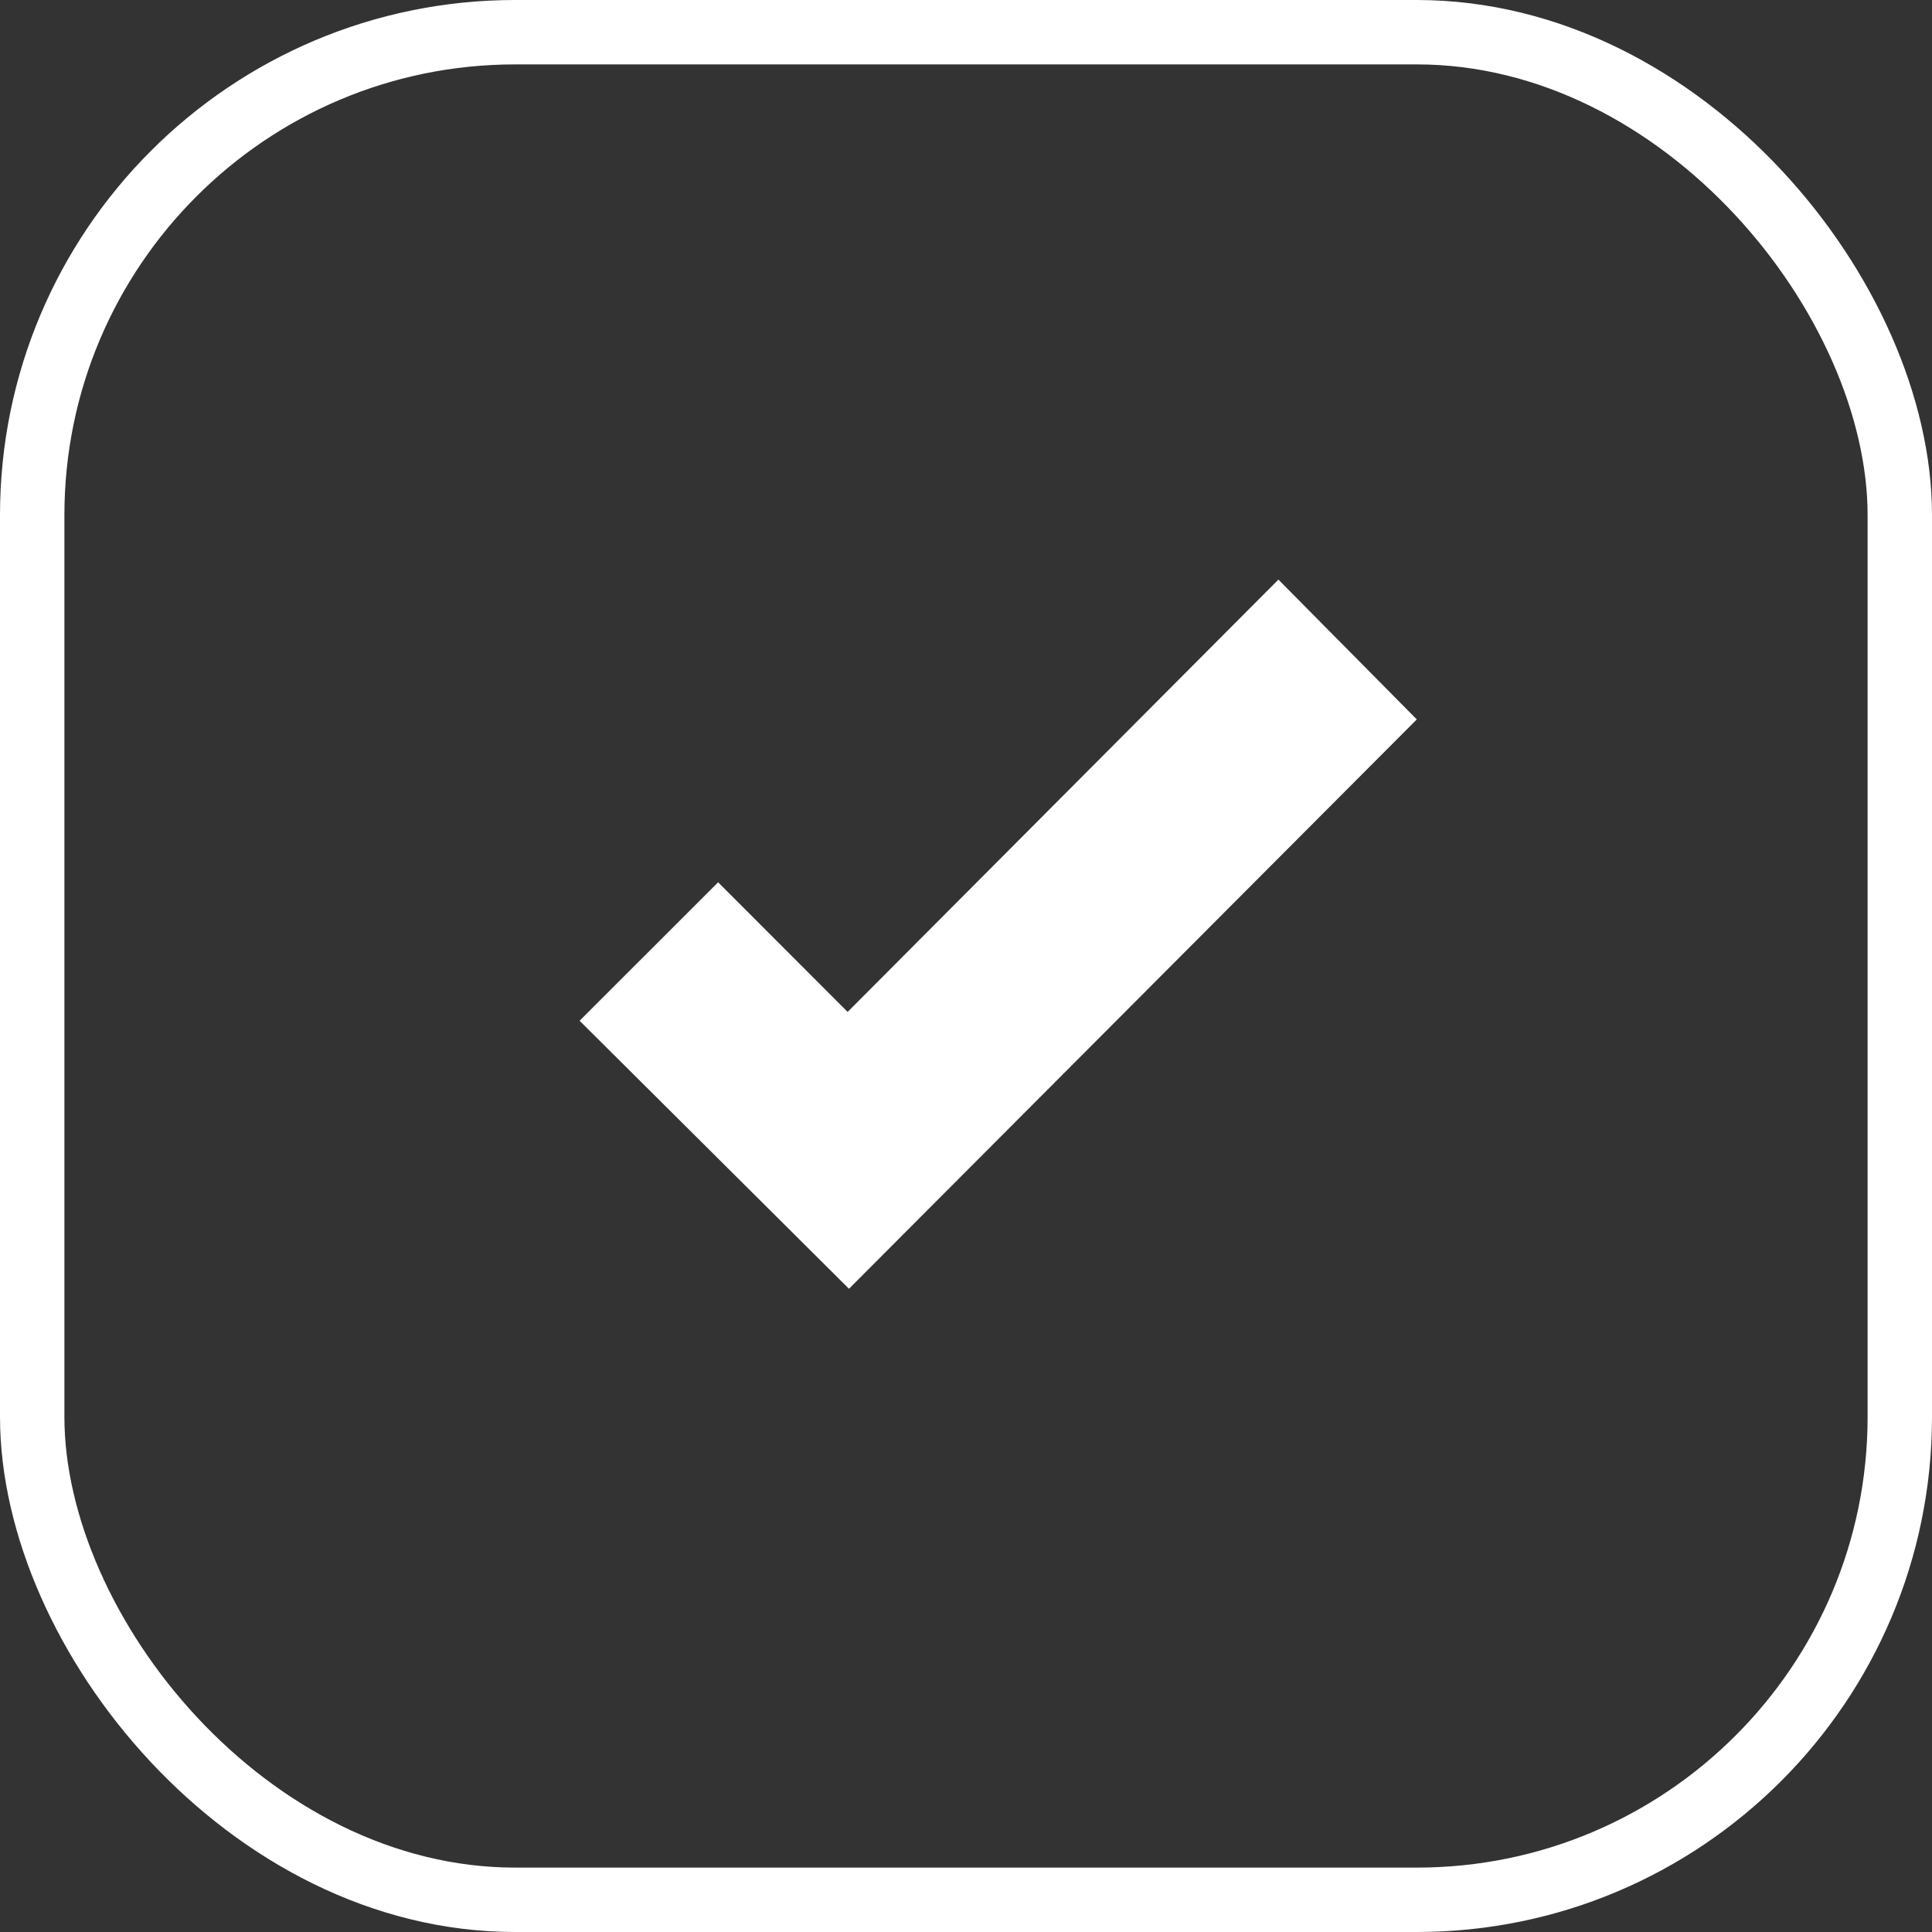
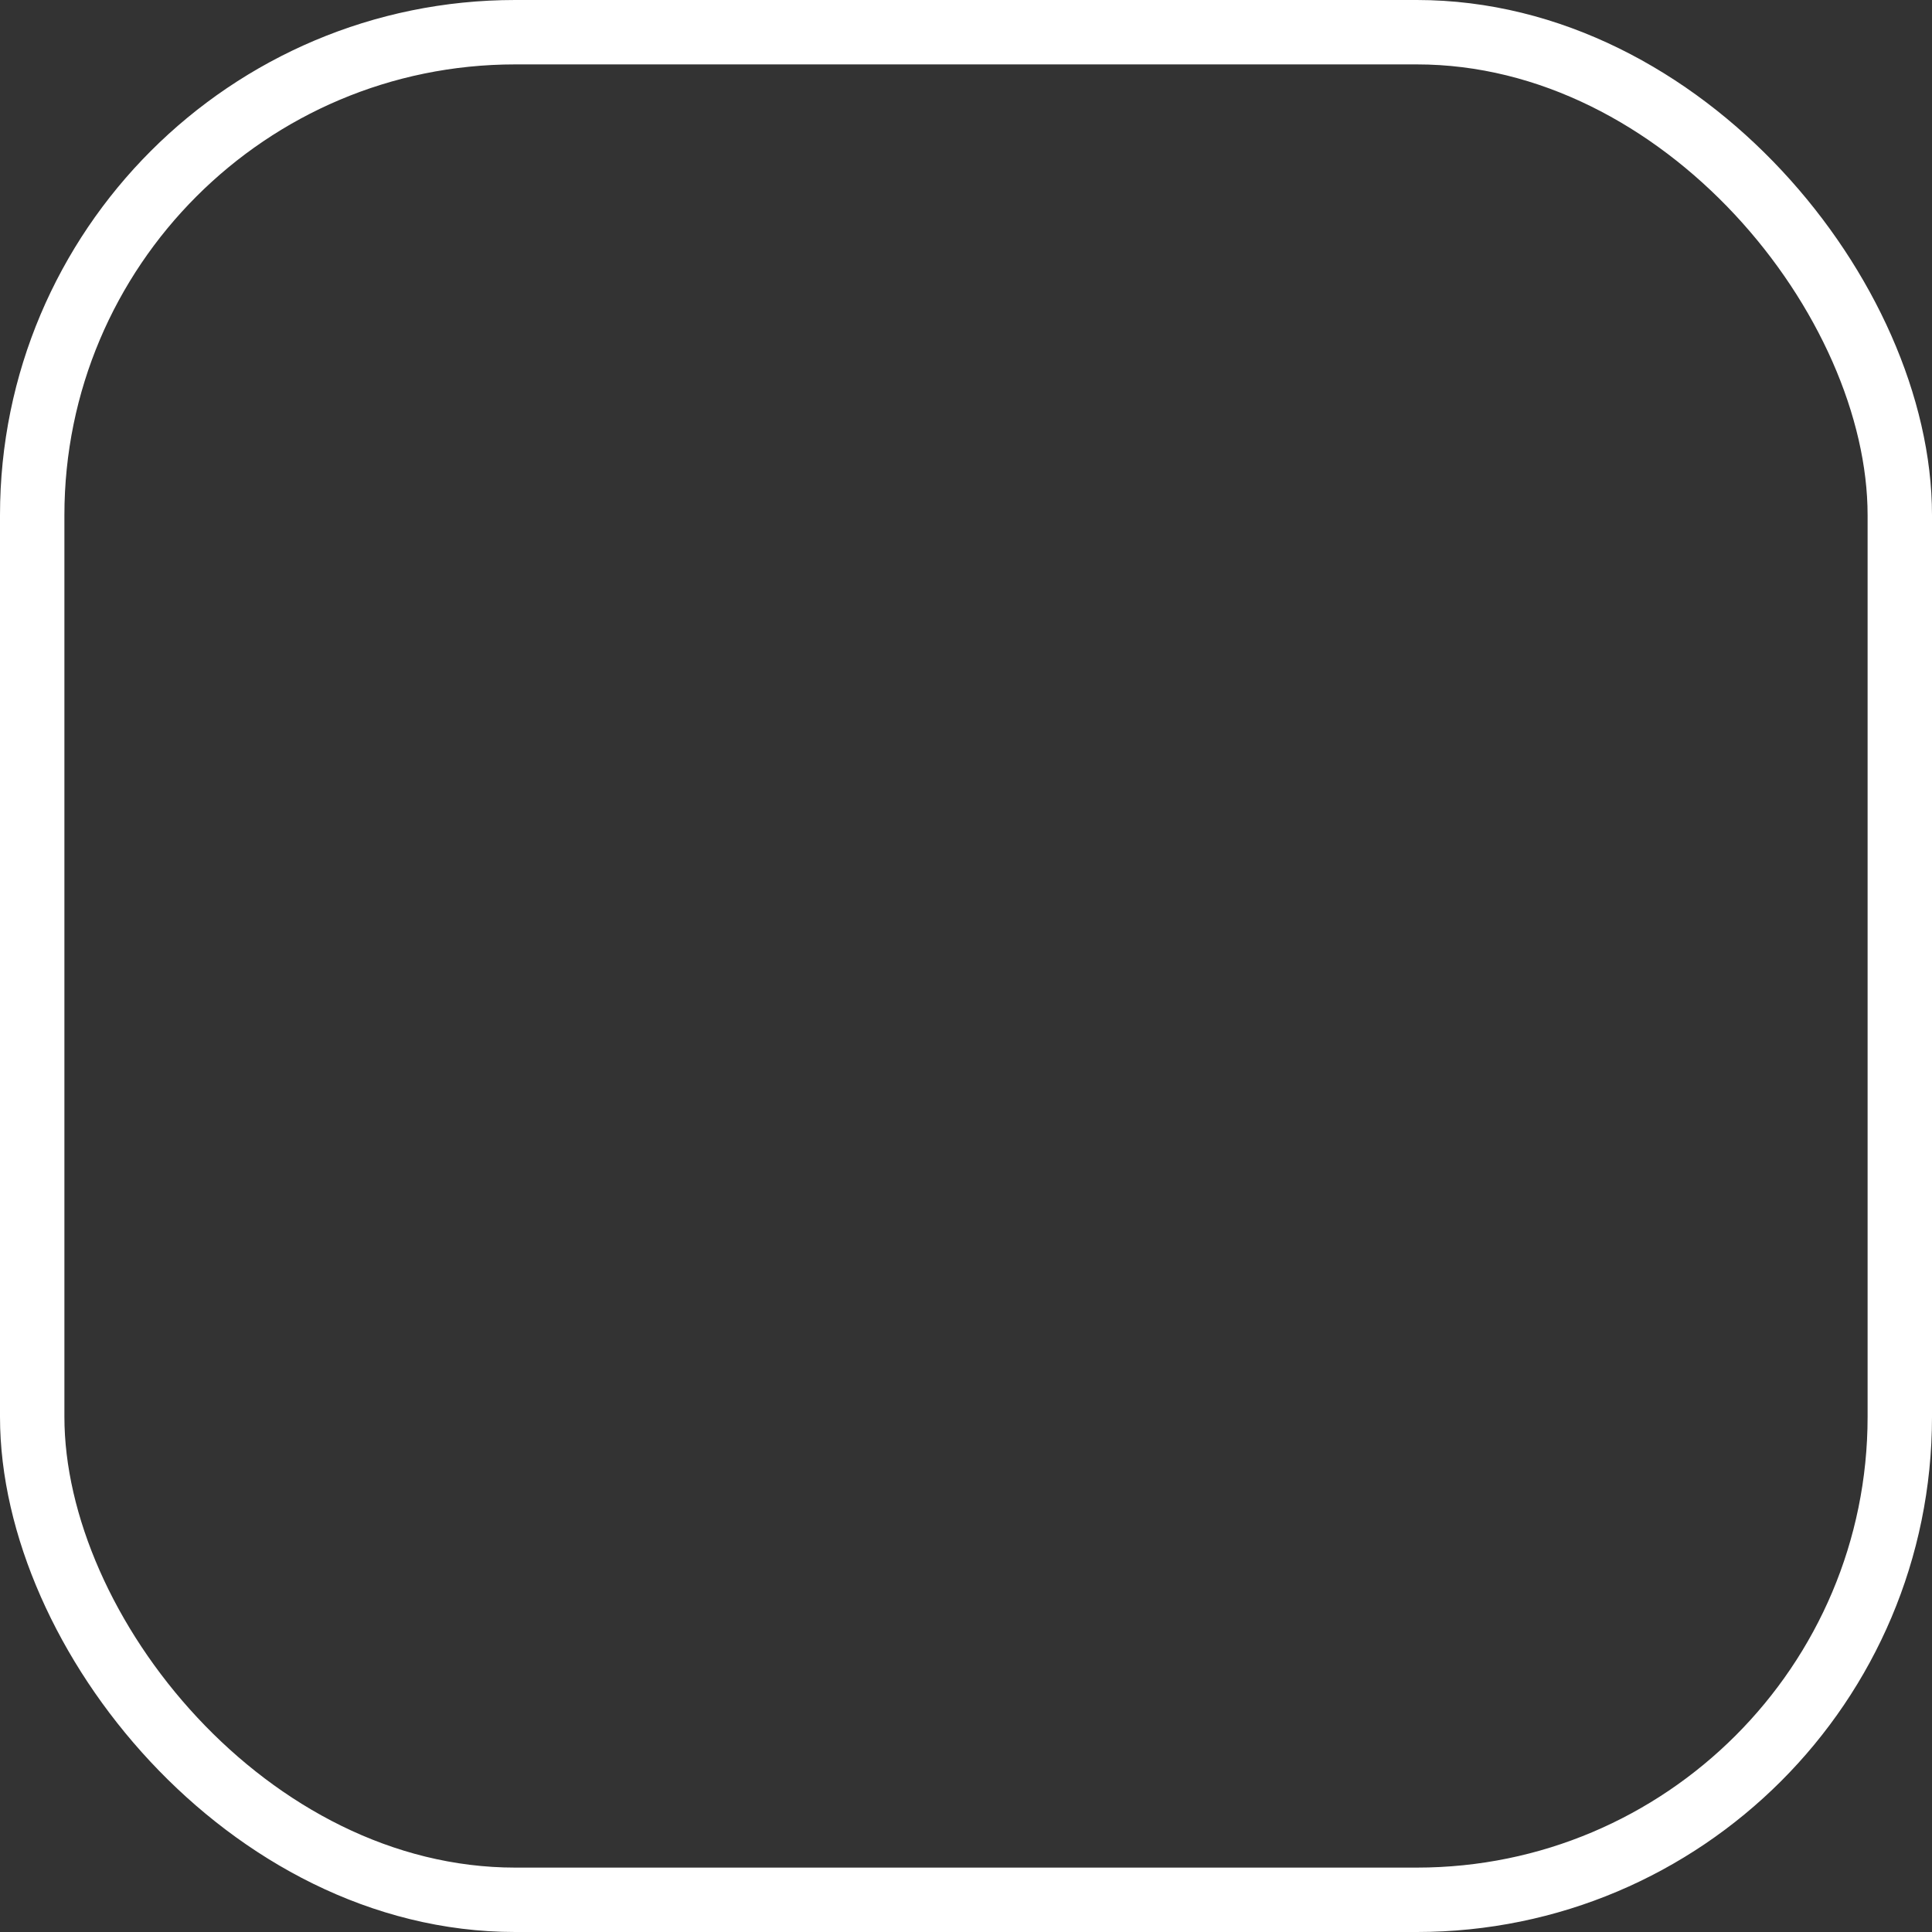
<svg xmlns="http://www.w3.org/2000/svg" width="30" height="30" viewBox="0 0 30 30" fill="none">
  <rect x="0" y="0" width="30" height="30" fill="#333333" stroke="none" />
  <rect x="0.5" y="0.5" width="29" height="29" rx="7.5" stroke="white" />
  <g clip-path="url(#clip0_598_1172)">
-     <path d="M19.851 9L13.162 15.713L11.151 13.7L9 15.85L13.183 20.012L22 11.171L19.851 9Z" fill="white" />
+     <path d="M19.851 9L13.162 15.713L11.151 13.7L9 15.85L22 11.171L19.851 9Z" fill="white" />
  </g>
  <defs>
    <clipPath id="clip0_598_1172">
-       <rect width="13" height="11.012" fill="white" transform="translate(9 9)" />
-     </clipPath>
+       </clipPath>
  </defs>
</svg>